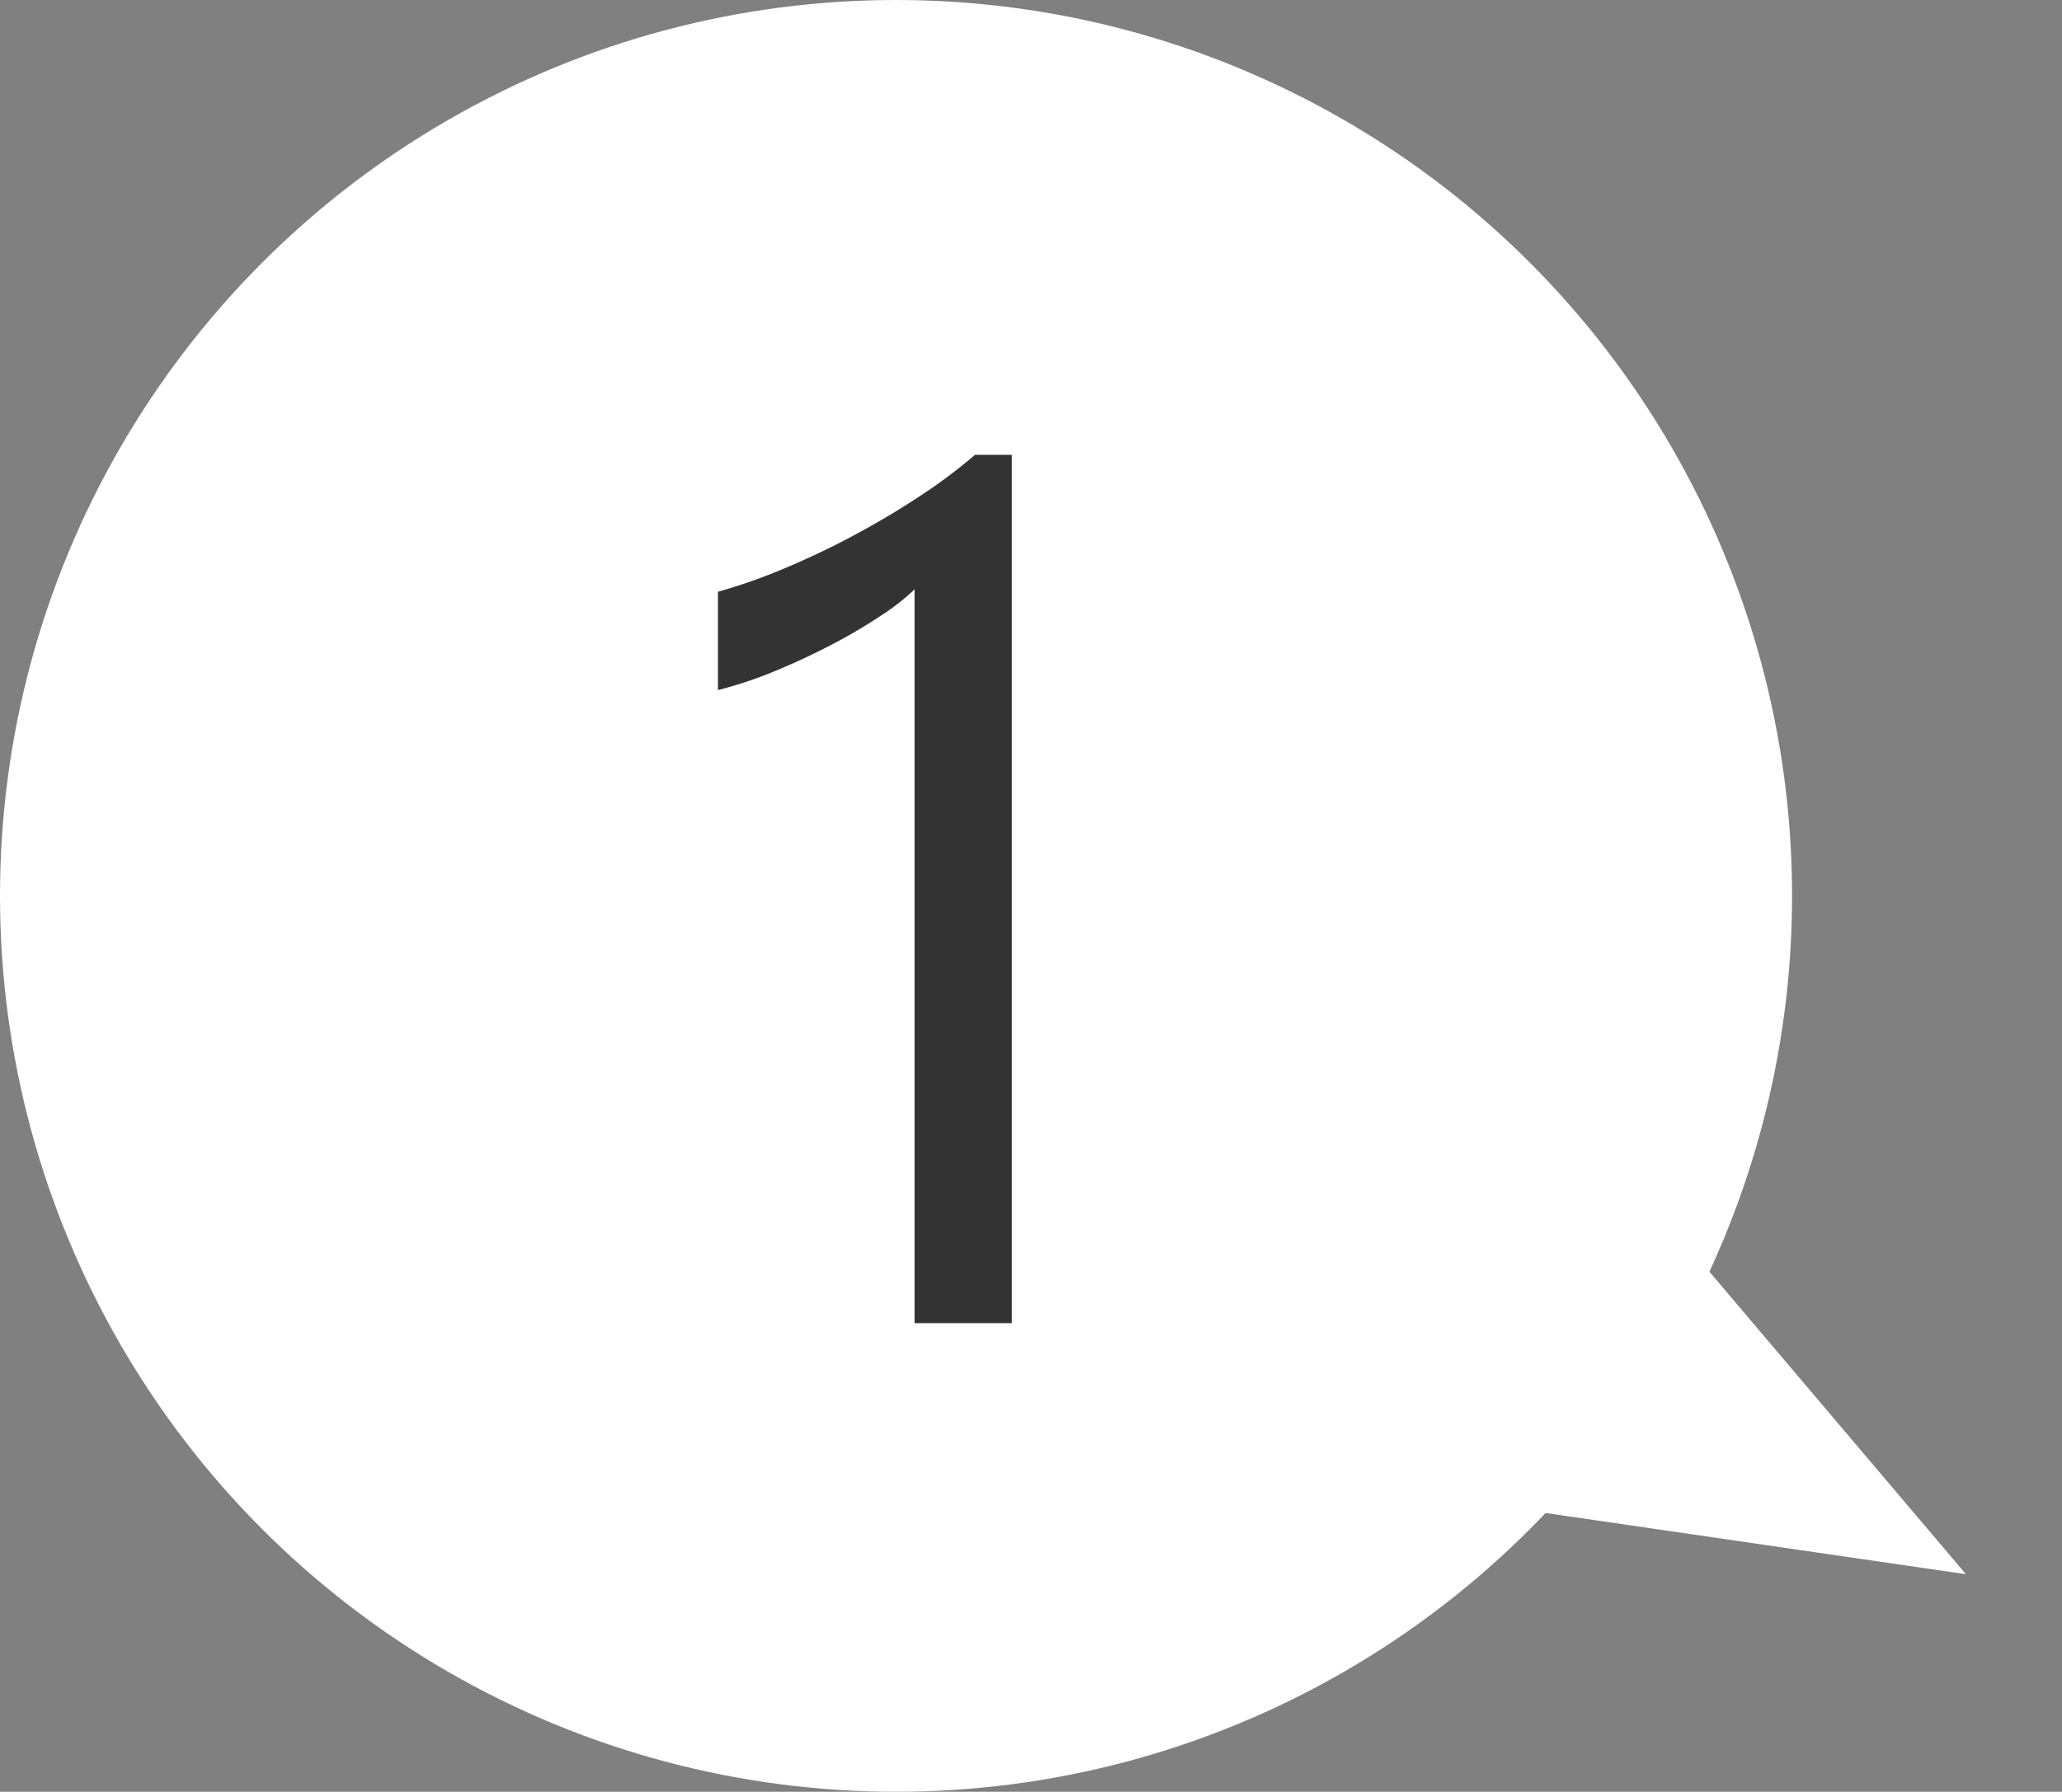
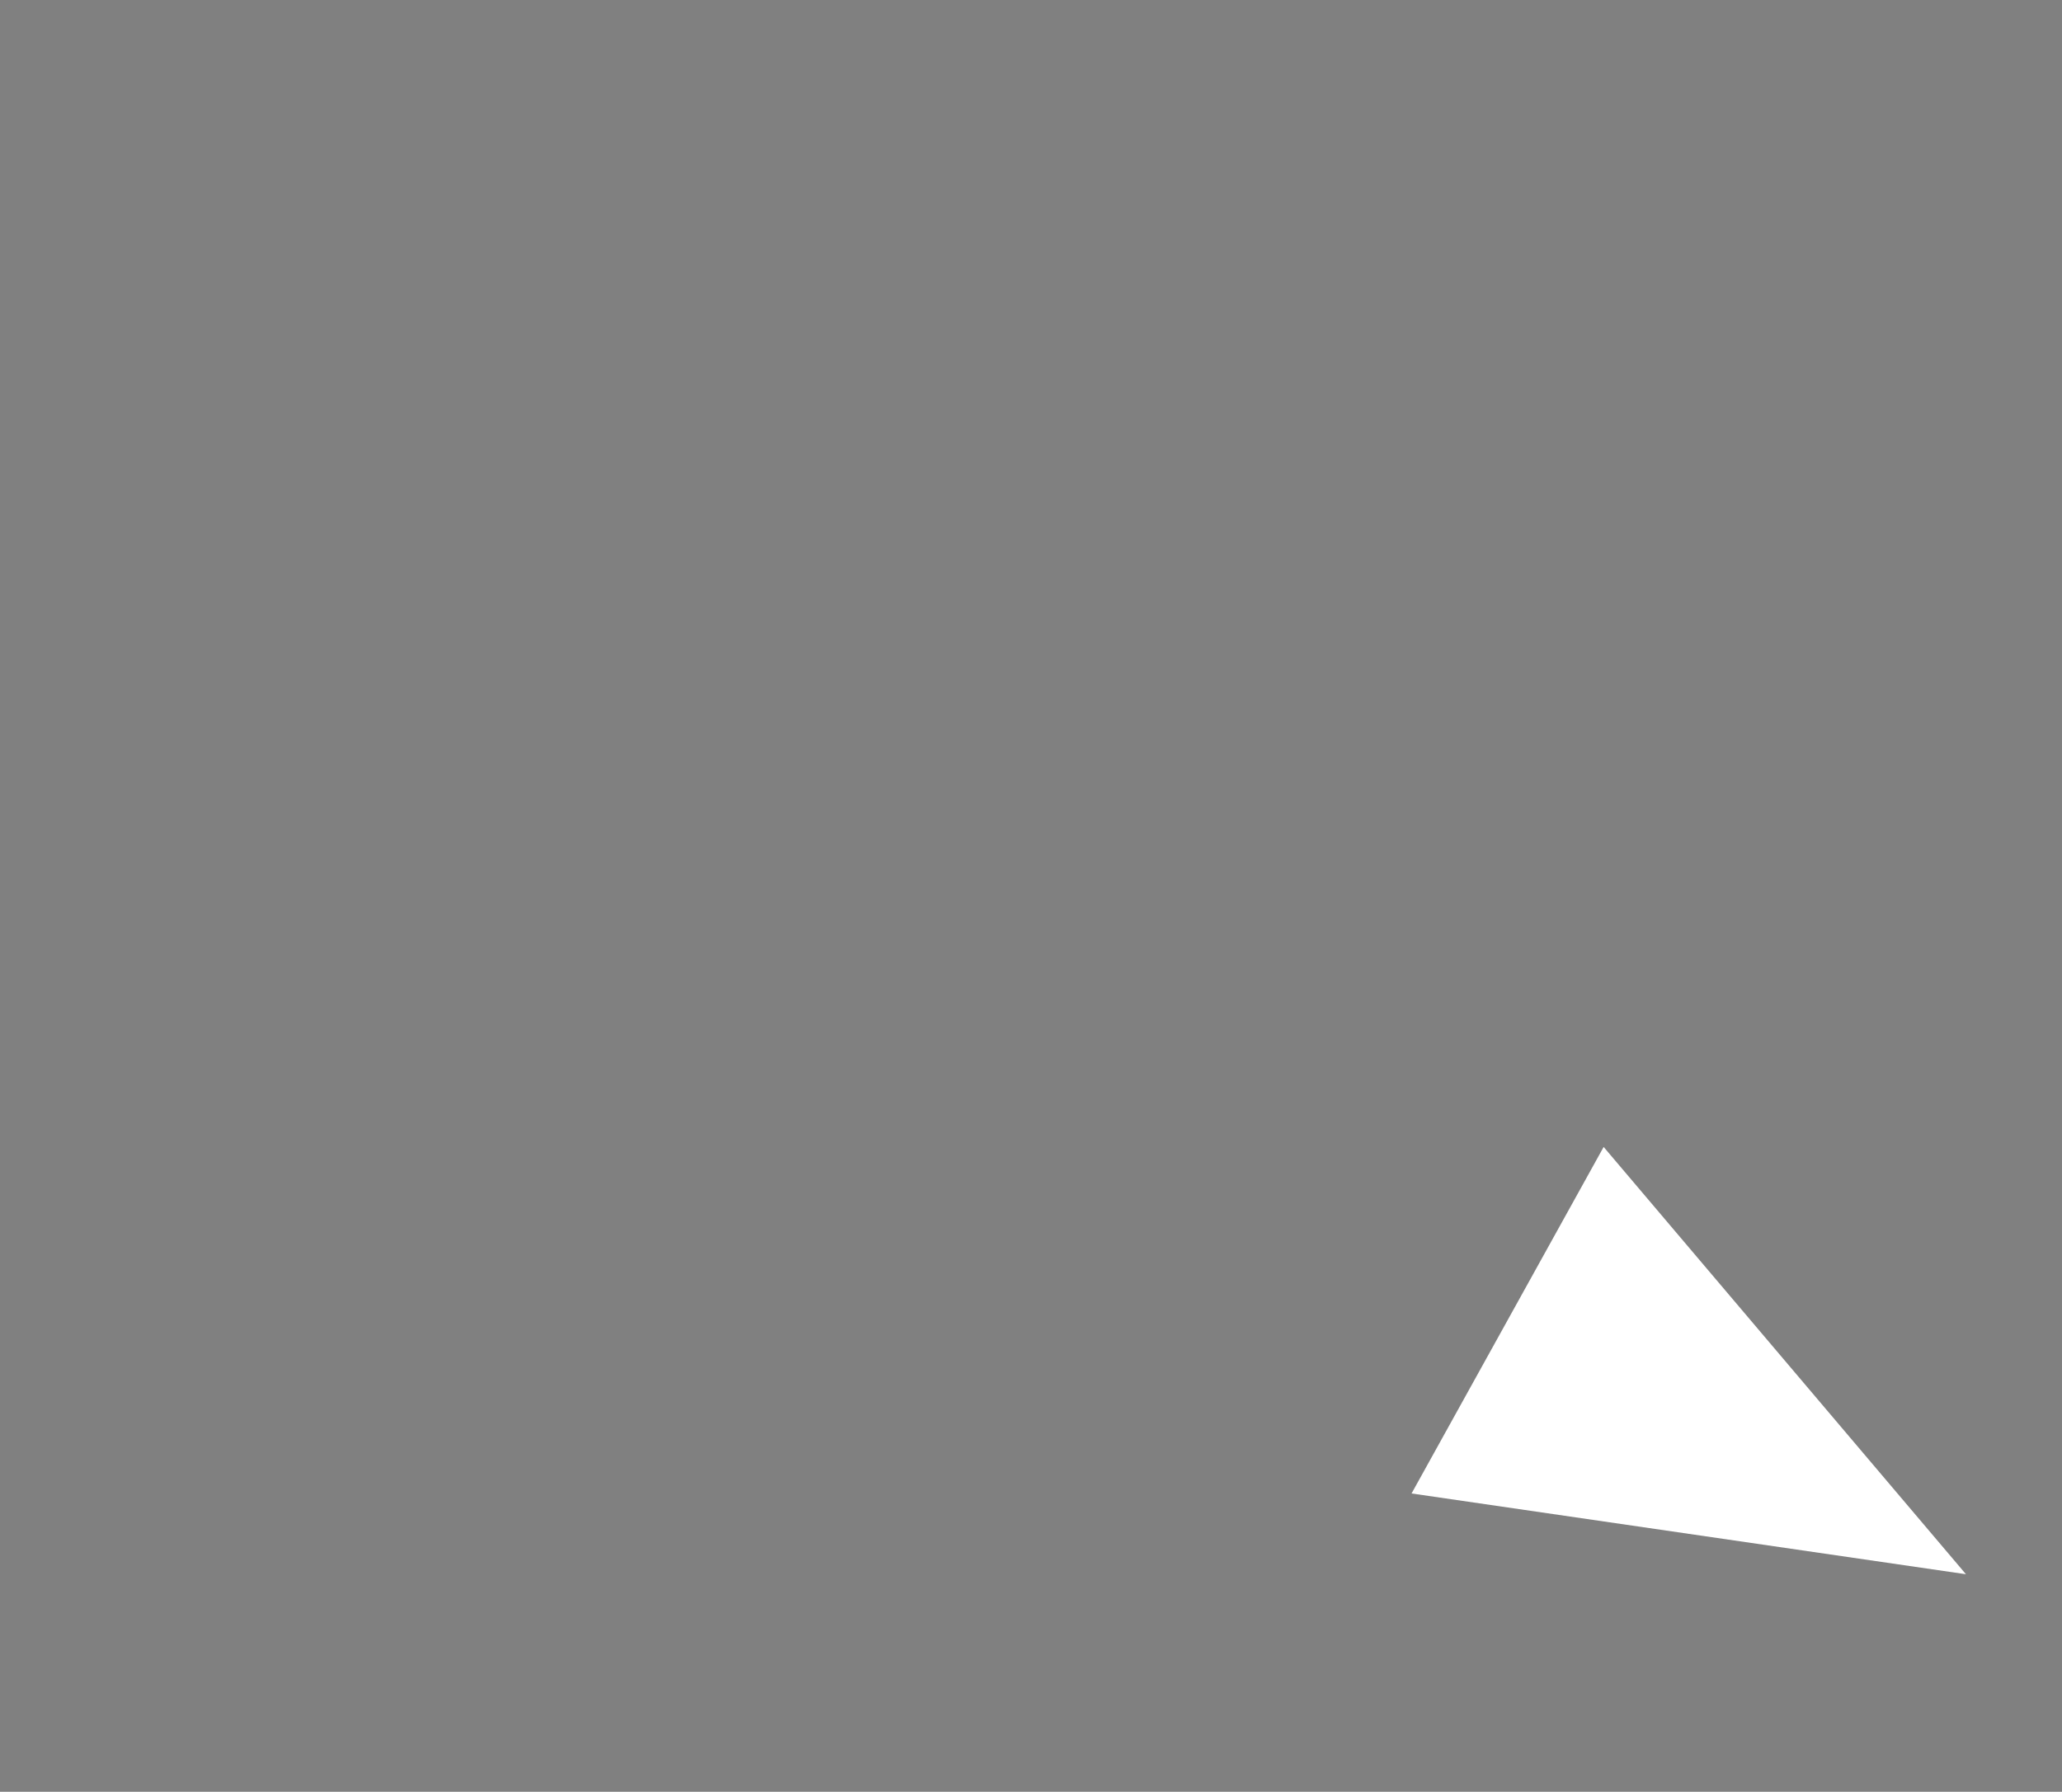
<svg xmlns="http://www.w3.org/2000/svg" width="74.791" height="65" viewBox="0 0 74.791 65">
  <rect x="0" y="0" width="74.791" height="65" fill="#808080" stroke="none" />
  <defs>
    <style>.a{fill:#fff;}.b{fill:#333;}</style>
  </defs>
  <g transform="translate(-13307 11095)">
-     <circle class="a" cx="32.5" cy="32.5" r="32.5" transform="translate(13307 -11095)" />
-     <path class="b" d="M3.7,0H.172V-26.619a8.156,8.156,0,0,1-1.192.935,19.436,19.436,0,0,1-1.762,1.042q-.978.516-2.062.967a14.989,14.989,0,0,1-2.116.709v-3.566A20.483,20.483,0,0,0-4.5-27.4q1.3-.548,2.557-1.225T.43-30.046A18.848,18.848,0,0,0,2.363-31.5H3.7Z" transform="translate(13340 -11047)" />
    <path class="a" d="M7.183,0l7.183,19H0Z" transform="matrix(-0.485, 0.875, -0.875, -0.485, 13381.791, -11044.177)" />
  </g>
</svg>